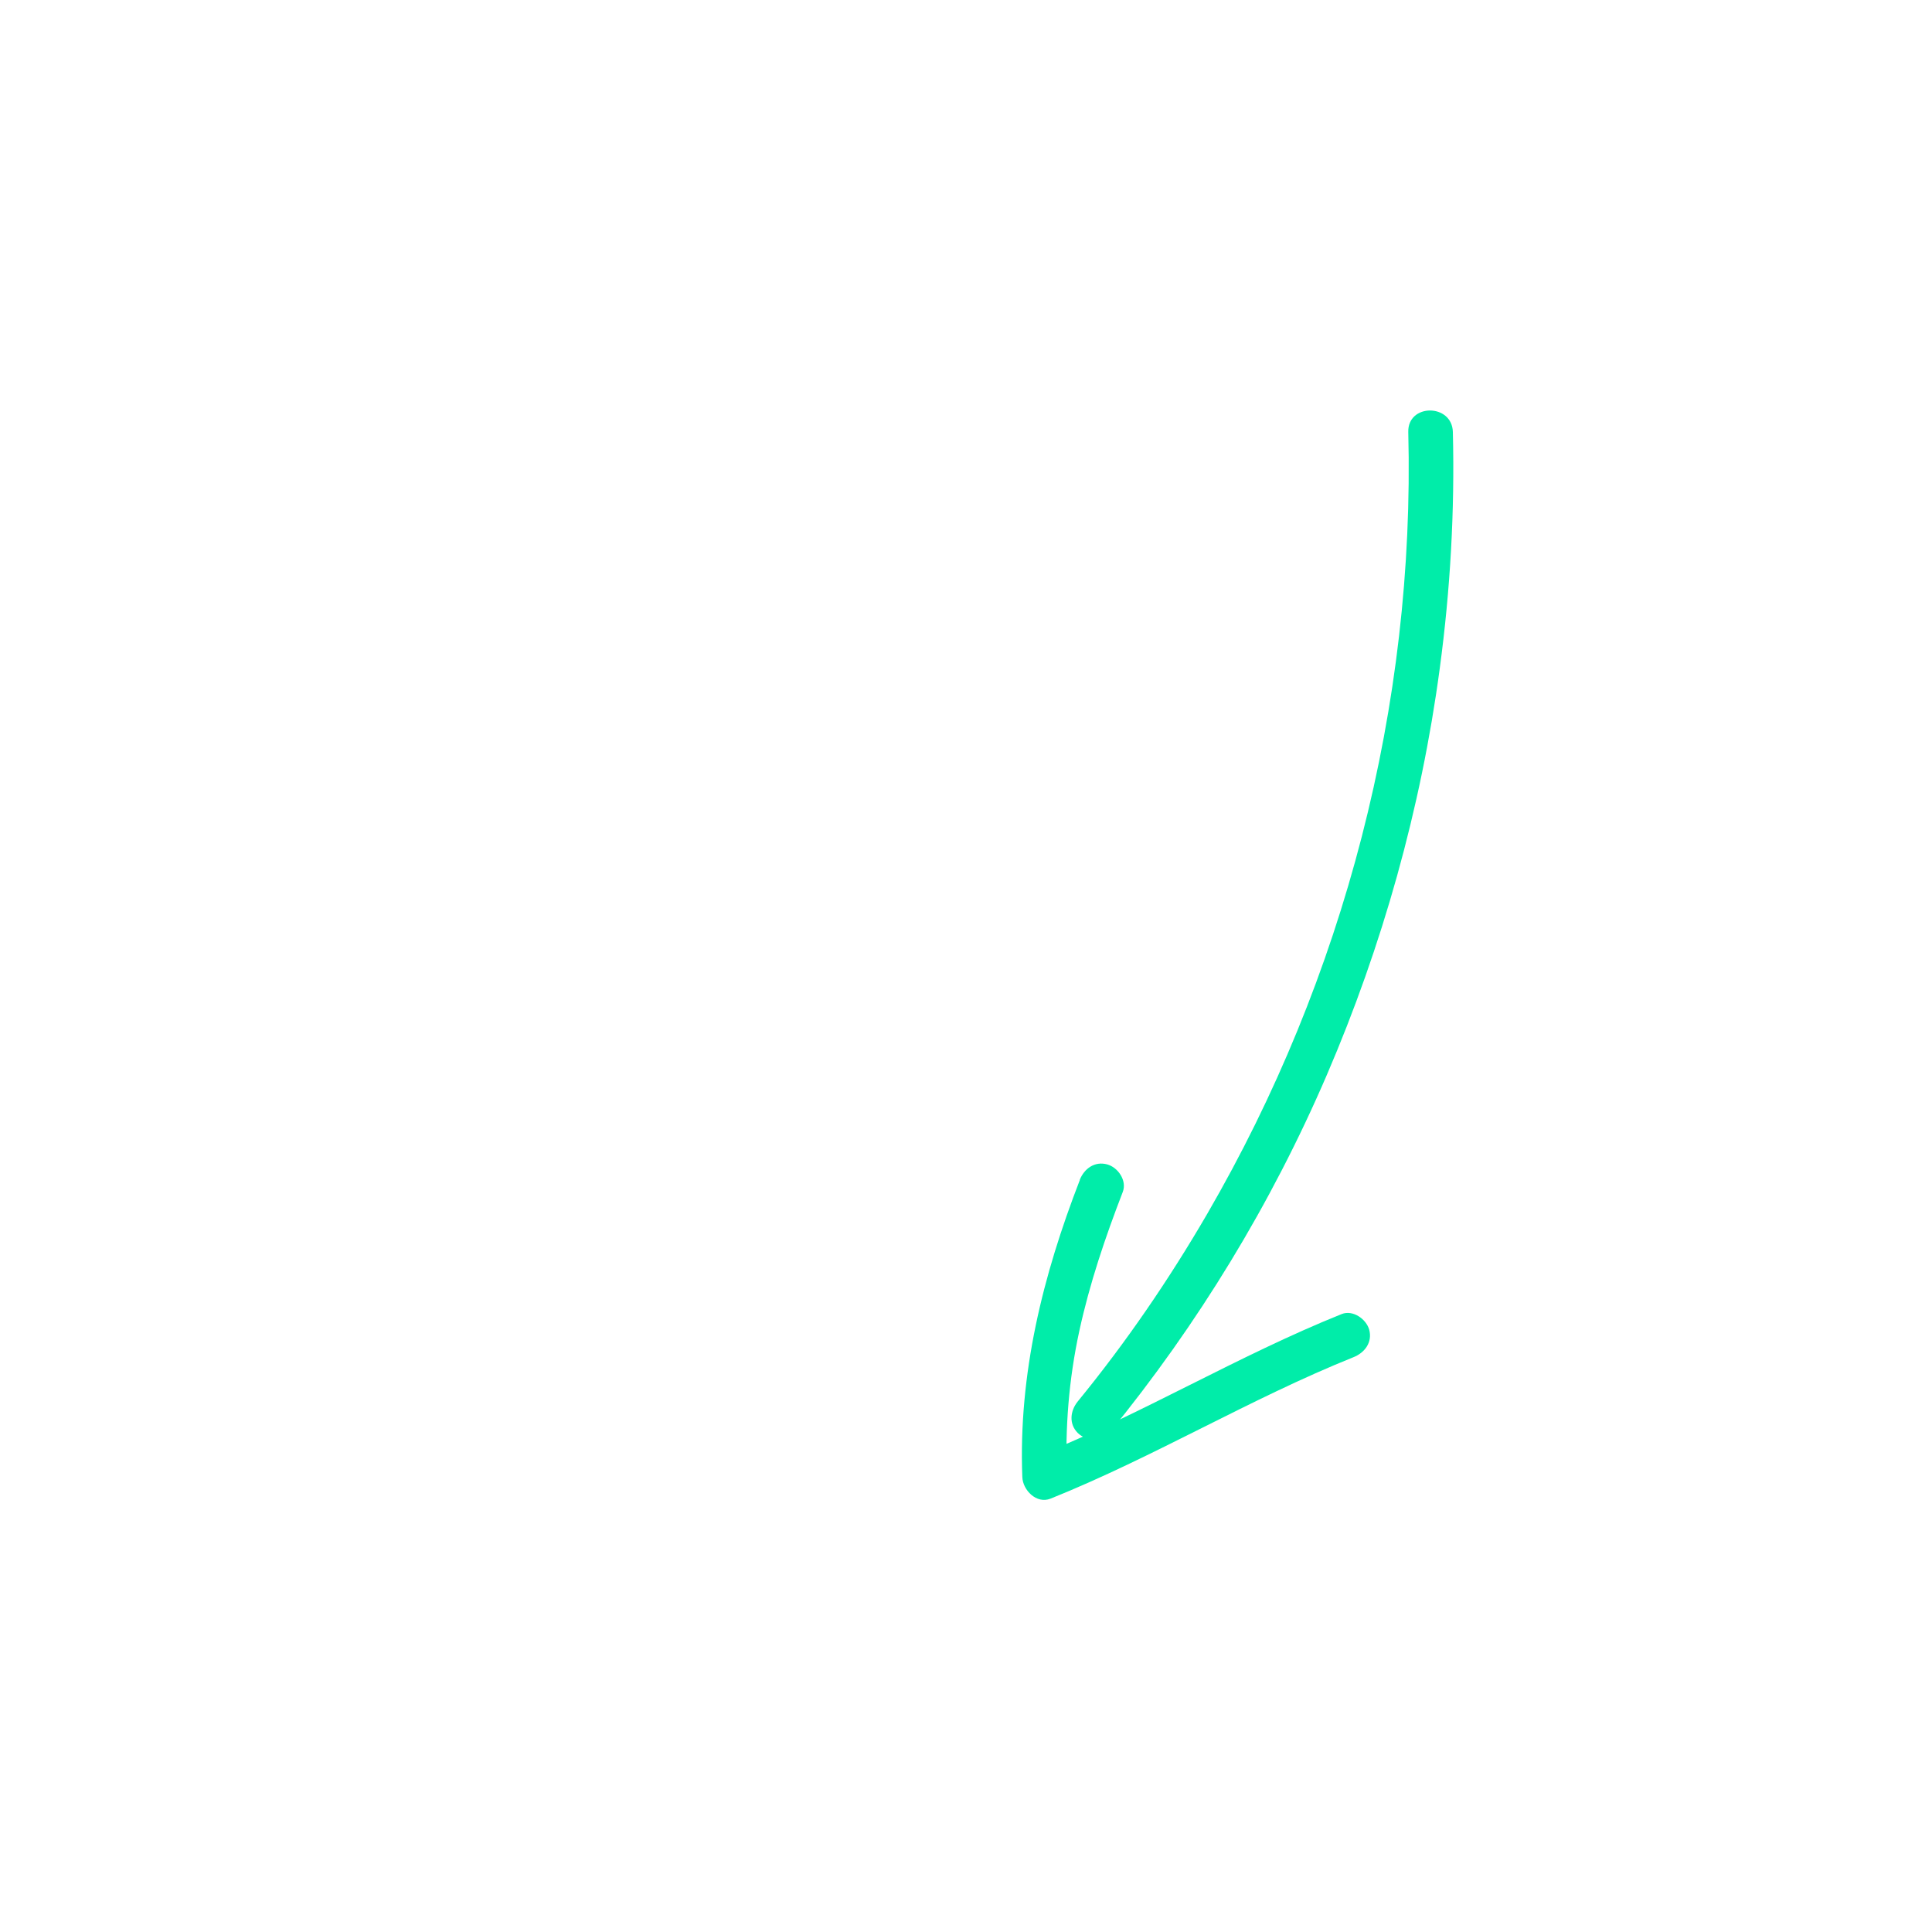
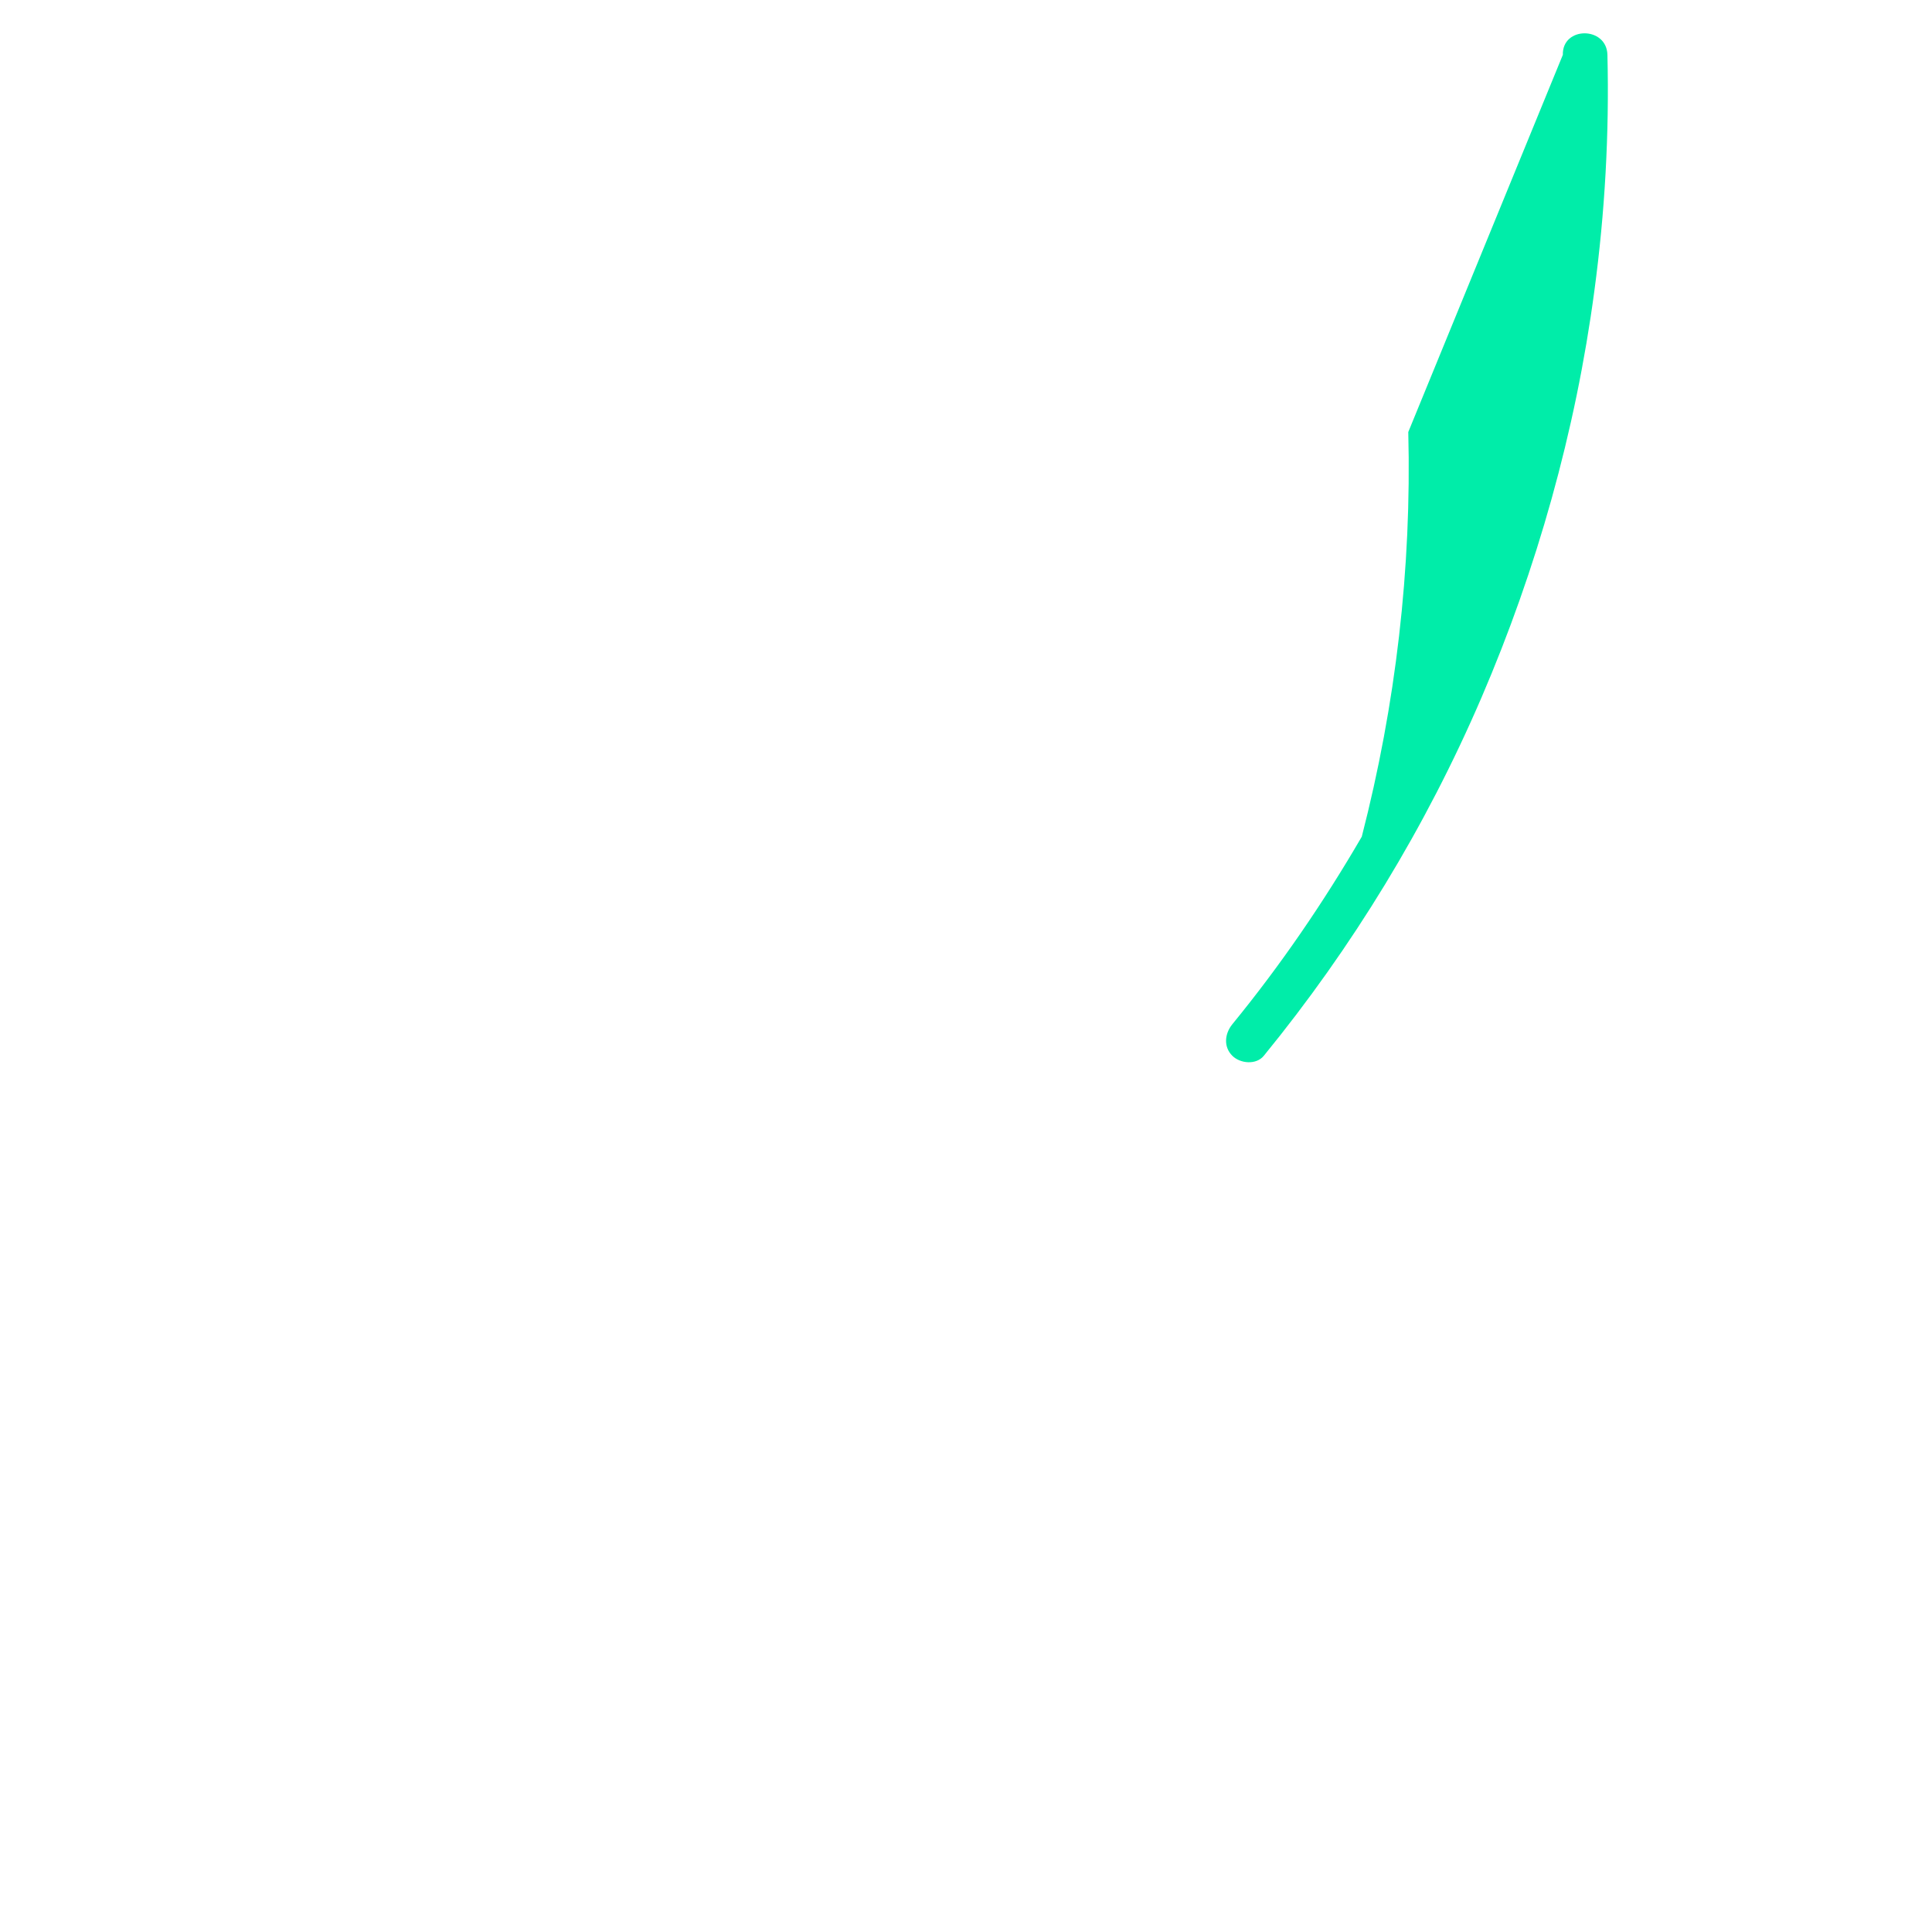
<svg xmlns="http://www.w3.org/2000/svg" id="a" viewBox="0 0 130 130">
  <defs>
    <style>.b{fill:#00eda9;}</style>
  </defs>
-   <path class="b" d="M94.76,29.07c.23,9.18-.84,18.34-3.13,27.23s-5.79,17.44-10.4,25.38c-2.57,4.42-5.47,8.66-8.71,12.62-.51,.63-.61,1.51,0,2.12,.53,.53,1.61,.63,2.12,0,5.97-7.31,10.91-15.42,14.64-24.09s6.34-17.93,7.6-27.37c.71-5.27,1.01-10.58,.88-15.89-.05-1.93-3.05-1.93-3,0h0Z" />
-   <path class="b" d="M72.66,79.4c-2.49,6.42-4.14,13.05-3.87,19.99,.03,.87,.95,1.83,1.9,1.45,6.97-2.8,13.42-6.72,20.39-9.52,.75-.3,1.28-1,1.05-1.85-.2-.71-1.09-1.35-1.85-1.05-6.97,2.8-13.42,6.72-20.39,9.52l1.9,1.45c-.13-3.3,.13-6.58,.83-9.81s1.75-6.32,2.93-9.38c.29-.76-.32-1.65-1.05-1.85-.85-.23-1.55,.29-1.85,1.05h0Z" />
+   <path class="b" d="M94.76,29.07c.23,9.18-.84,18.34-3.13,27.23c-2.57,4.42-5.47,8.66-8.71,12.62-.51,.63-.61,1.51,0,2.12,.53,.53,1.61,.63,2.12,0,5.97-7.31,10.91-15.42,14.64-24.09s6.34-17.93,7.6-27.37c.71-5.27,1.01-10.58,.88-15.89-.05-1.93-3.05-1.93-3,0h0Z" />
</svg>